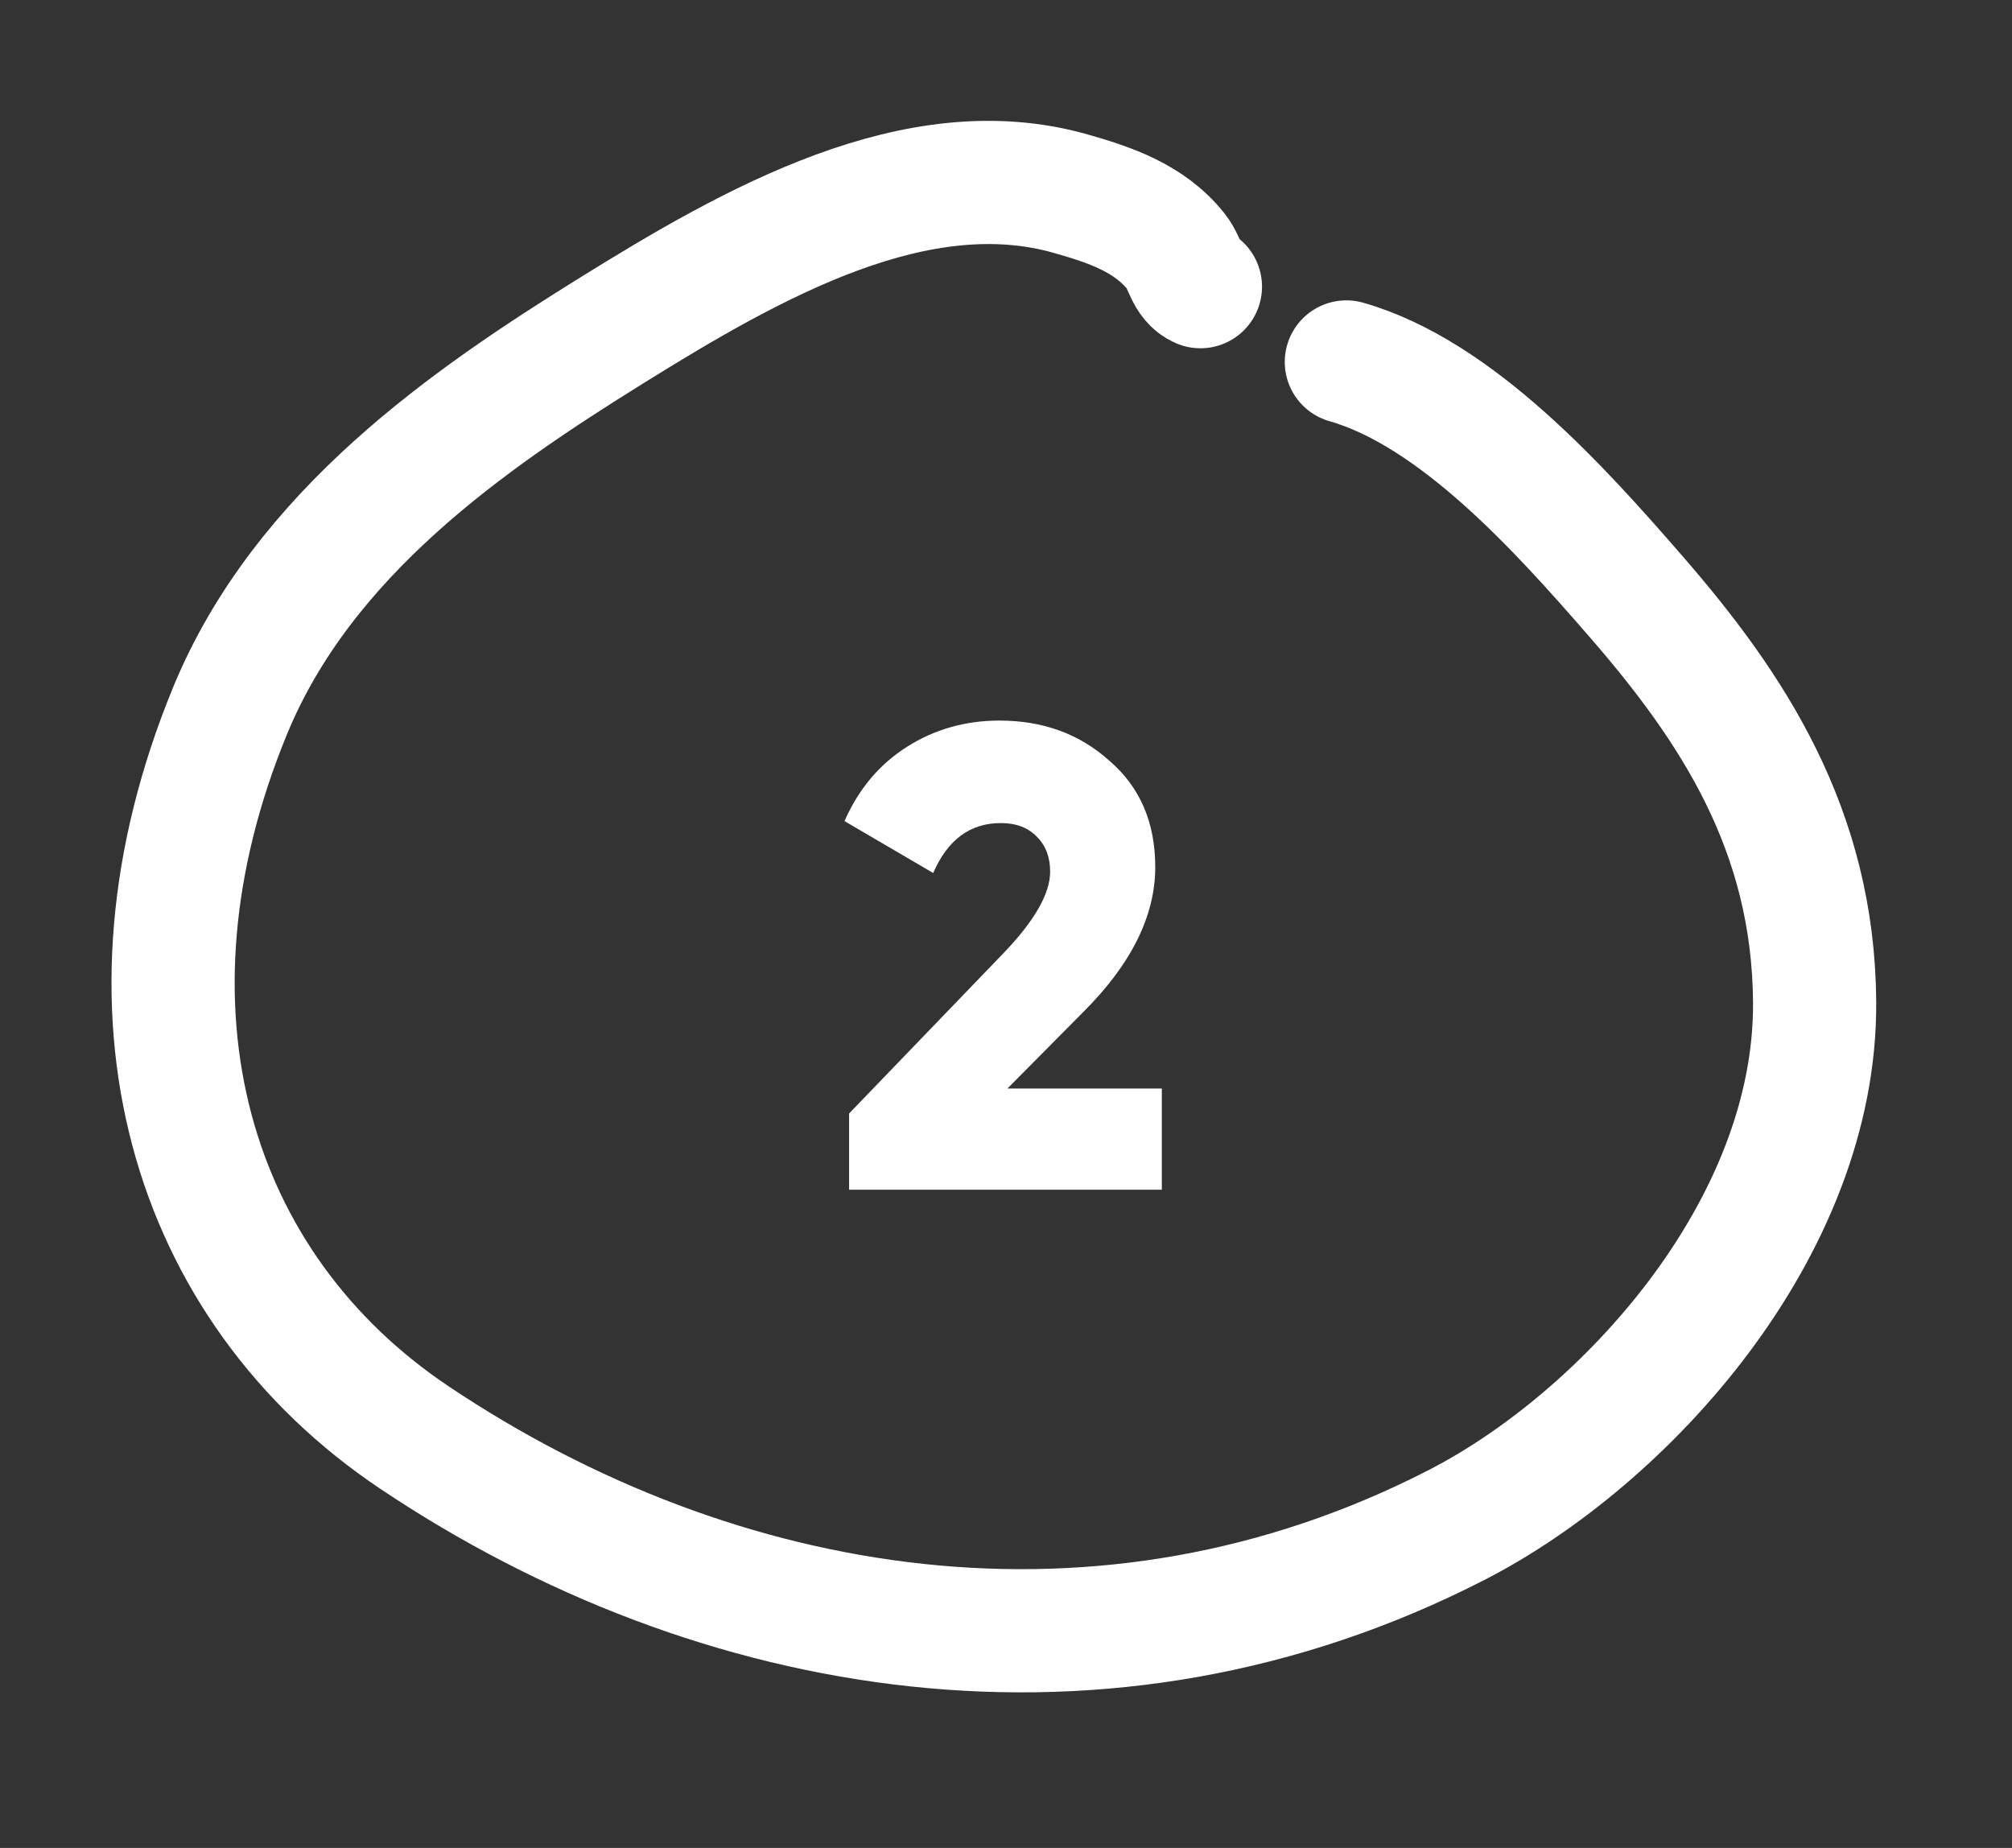
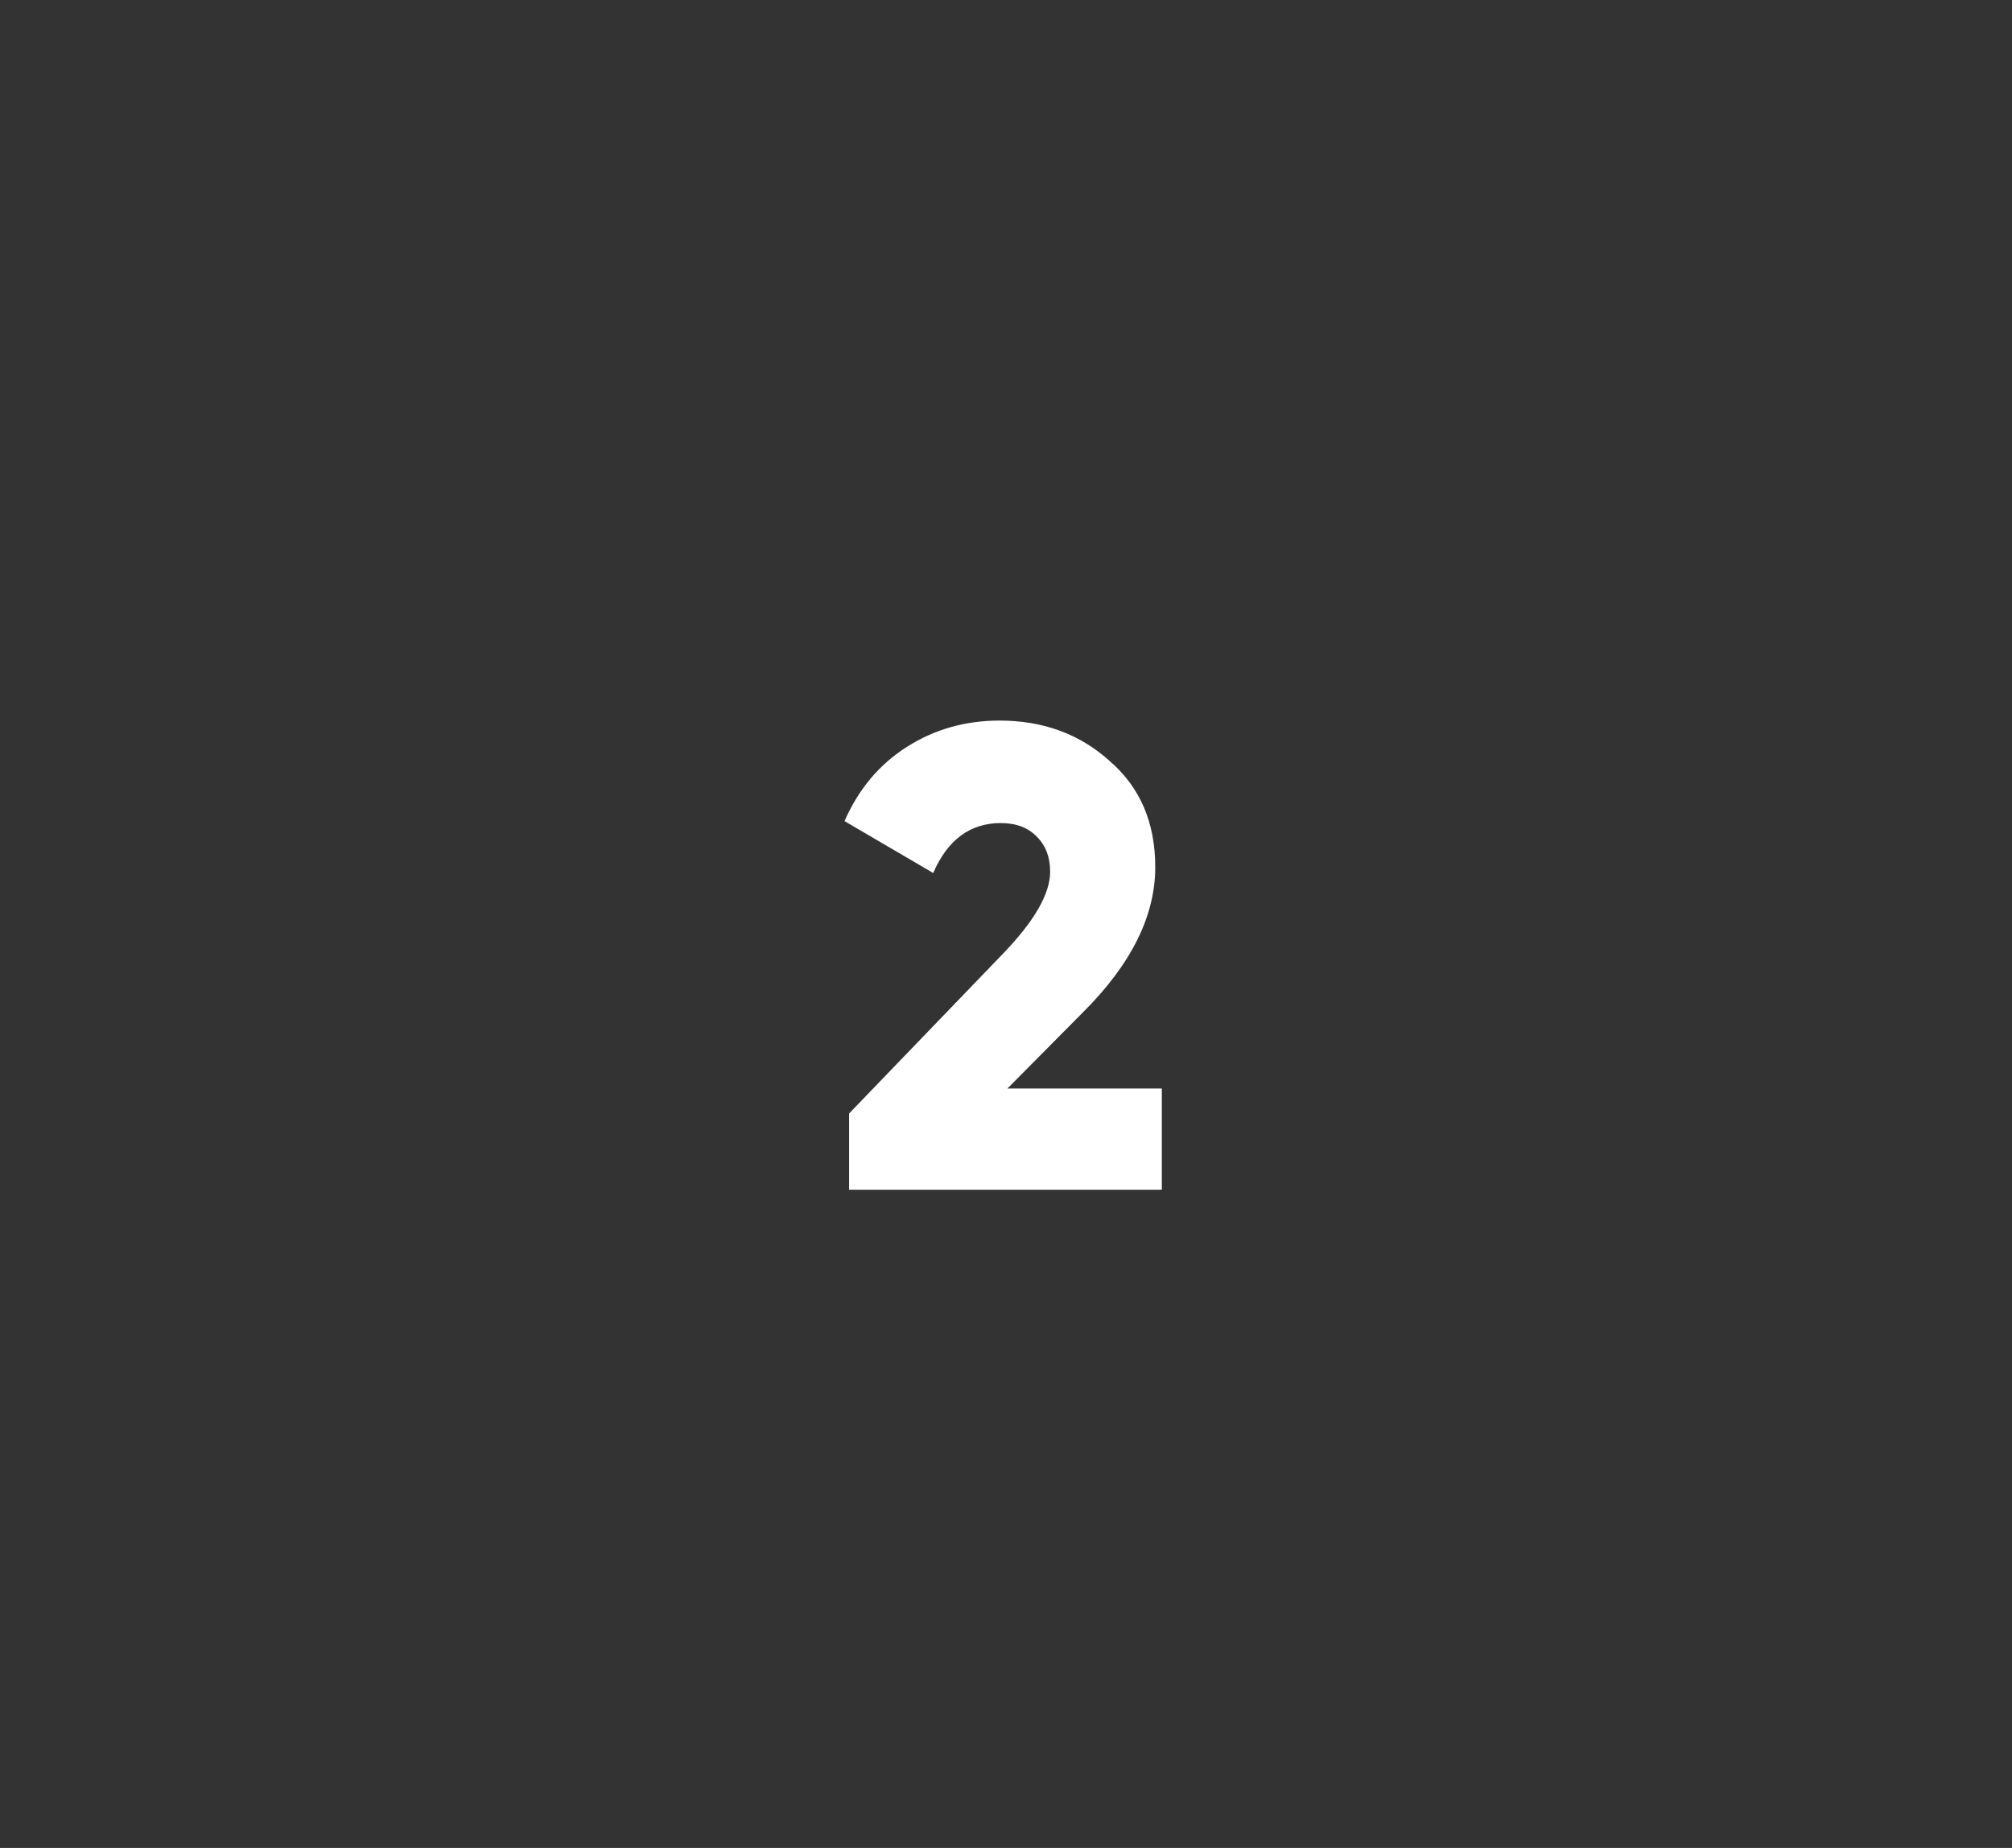
<svg xmlns="http://www.w3.org/2000/svg" width="49" height="45" viewBox="0 0 49 45" fill="none">
  <rect x="0" y="0" width="49" height="45" fill="#333333" stroke="none" />
  <path d="M28.295 28.971H20.679V27.115L24.439 23.211C25.197 22.421 25.575 21.76 25.575 21.227C25.575 20.875 25.468 20.592 25.255 20.379C25.042 20.155 24.748 20.043 24.375 20.043C23.628 20.043 23.079 20.448 22.727 21.259L20.567 19.995C20.909 19.216 21.415 18.613 22.087 18.187C22.759 17.76 23.511 17.547 24.343 17.547C25.399 17.547 26.29 17.872 27.015 18.523C27.762 19.163 28.135 20.027 28.135 21.115C28.135 22.299 27.554 23.472 26.391 24.635L24.535 26.507H28.295V28.971Z" fill="white" />
-   <path d="M29.235 6.981C28.894 6.833 28.873 6.418 28.648 6.132C27.995 5.303 27.006 4.982 26.082 4.718C22.343 3.651 18.372 5.886 14.889 8.052C11.422 10.207 7.385 12.979 5.603 17.308C2.609 24.584 4.619 31.343 10.1 35.011C17.472 39.946 26.898 41.54 35.475 37.135C39.598 35.017 44.233 29.903 44.193 24.399C44.164 20.209 42.192 17.227 39.841 14.523C37.995 12.399 35.466 9.578 32.789 8.814" stroke="white" stroke-width="3" stroke-linecap="round" />
</svg>